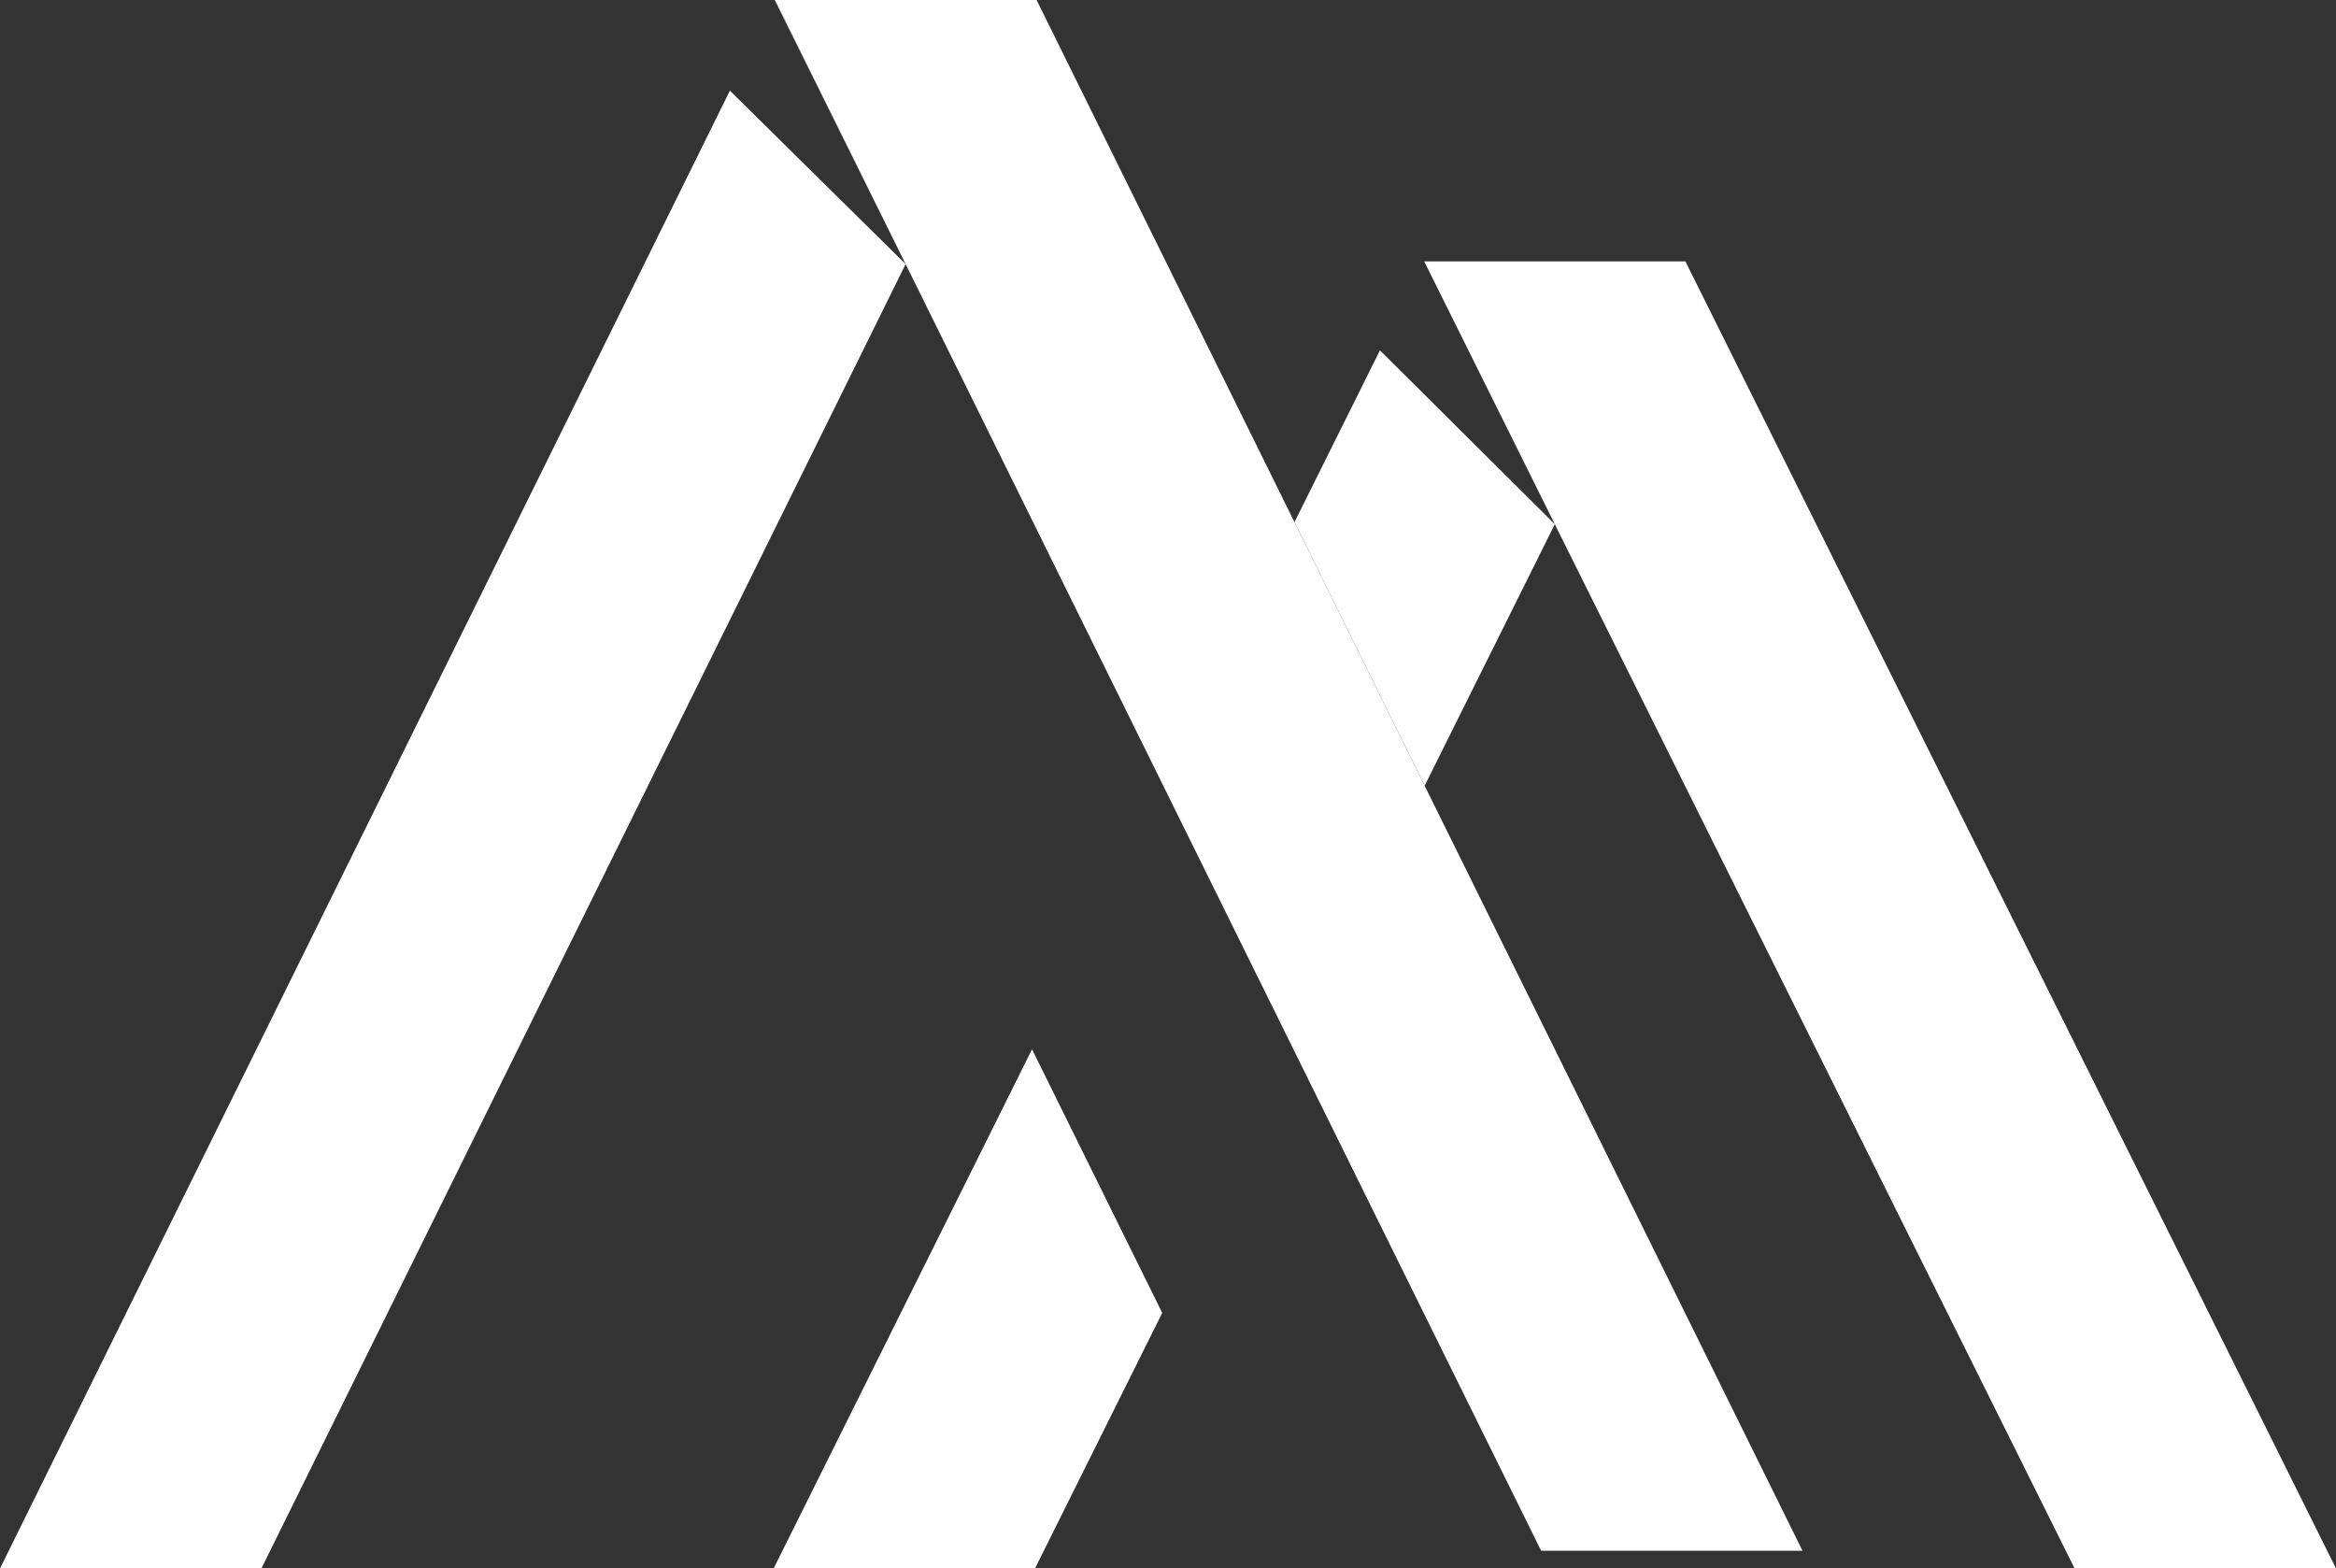
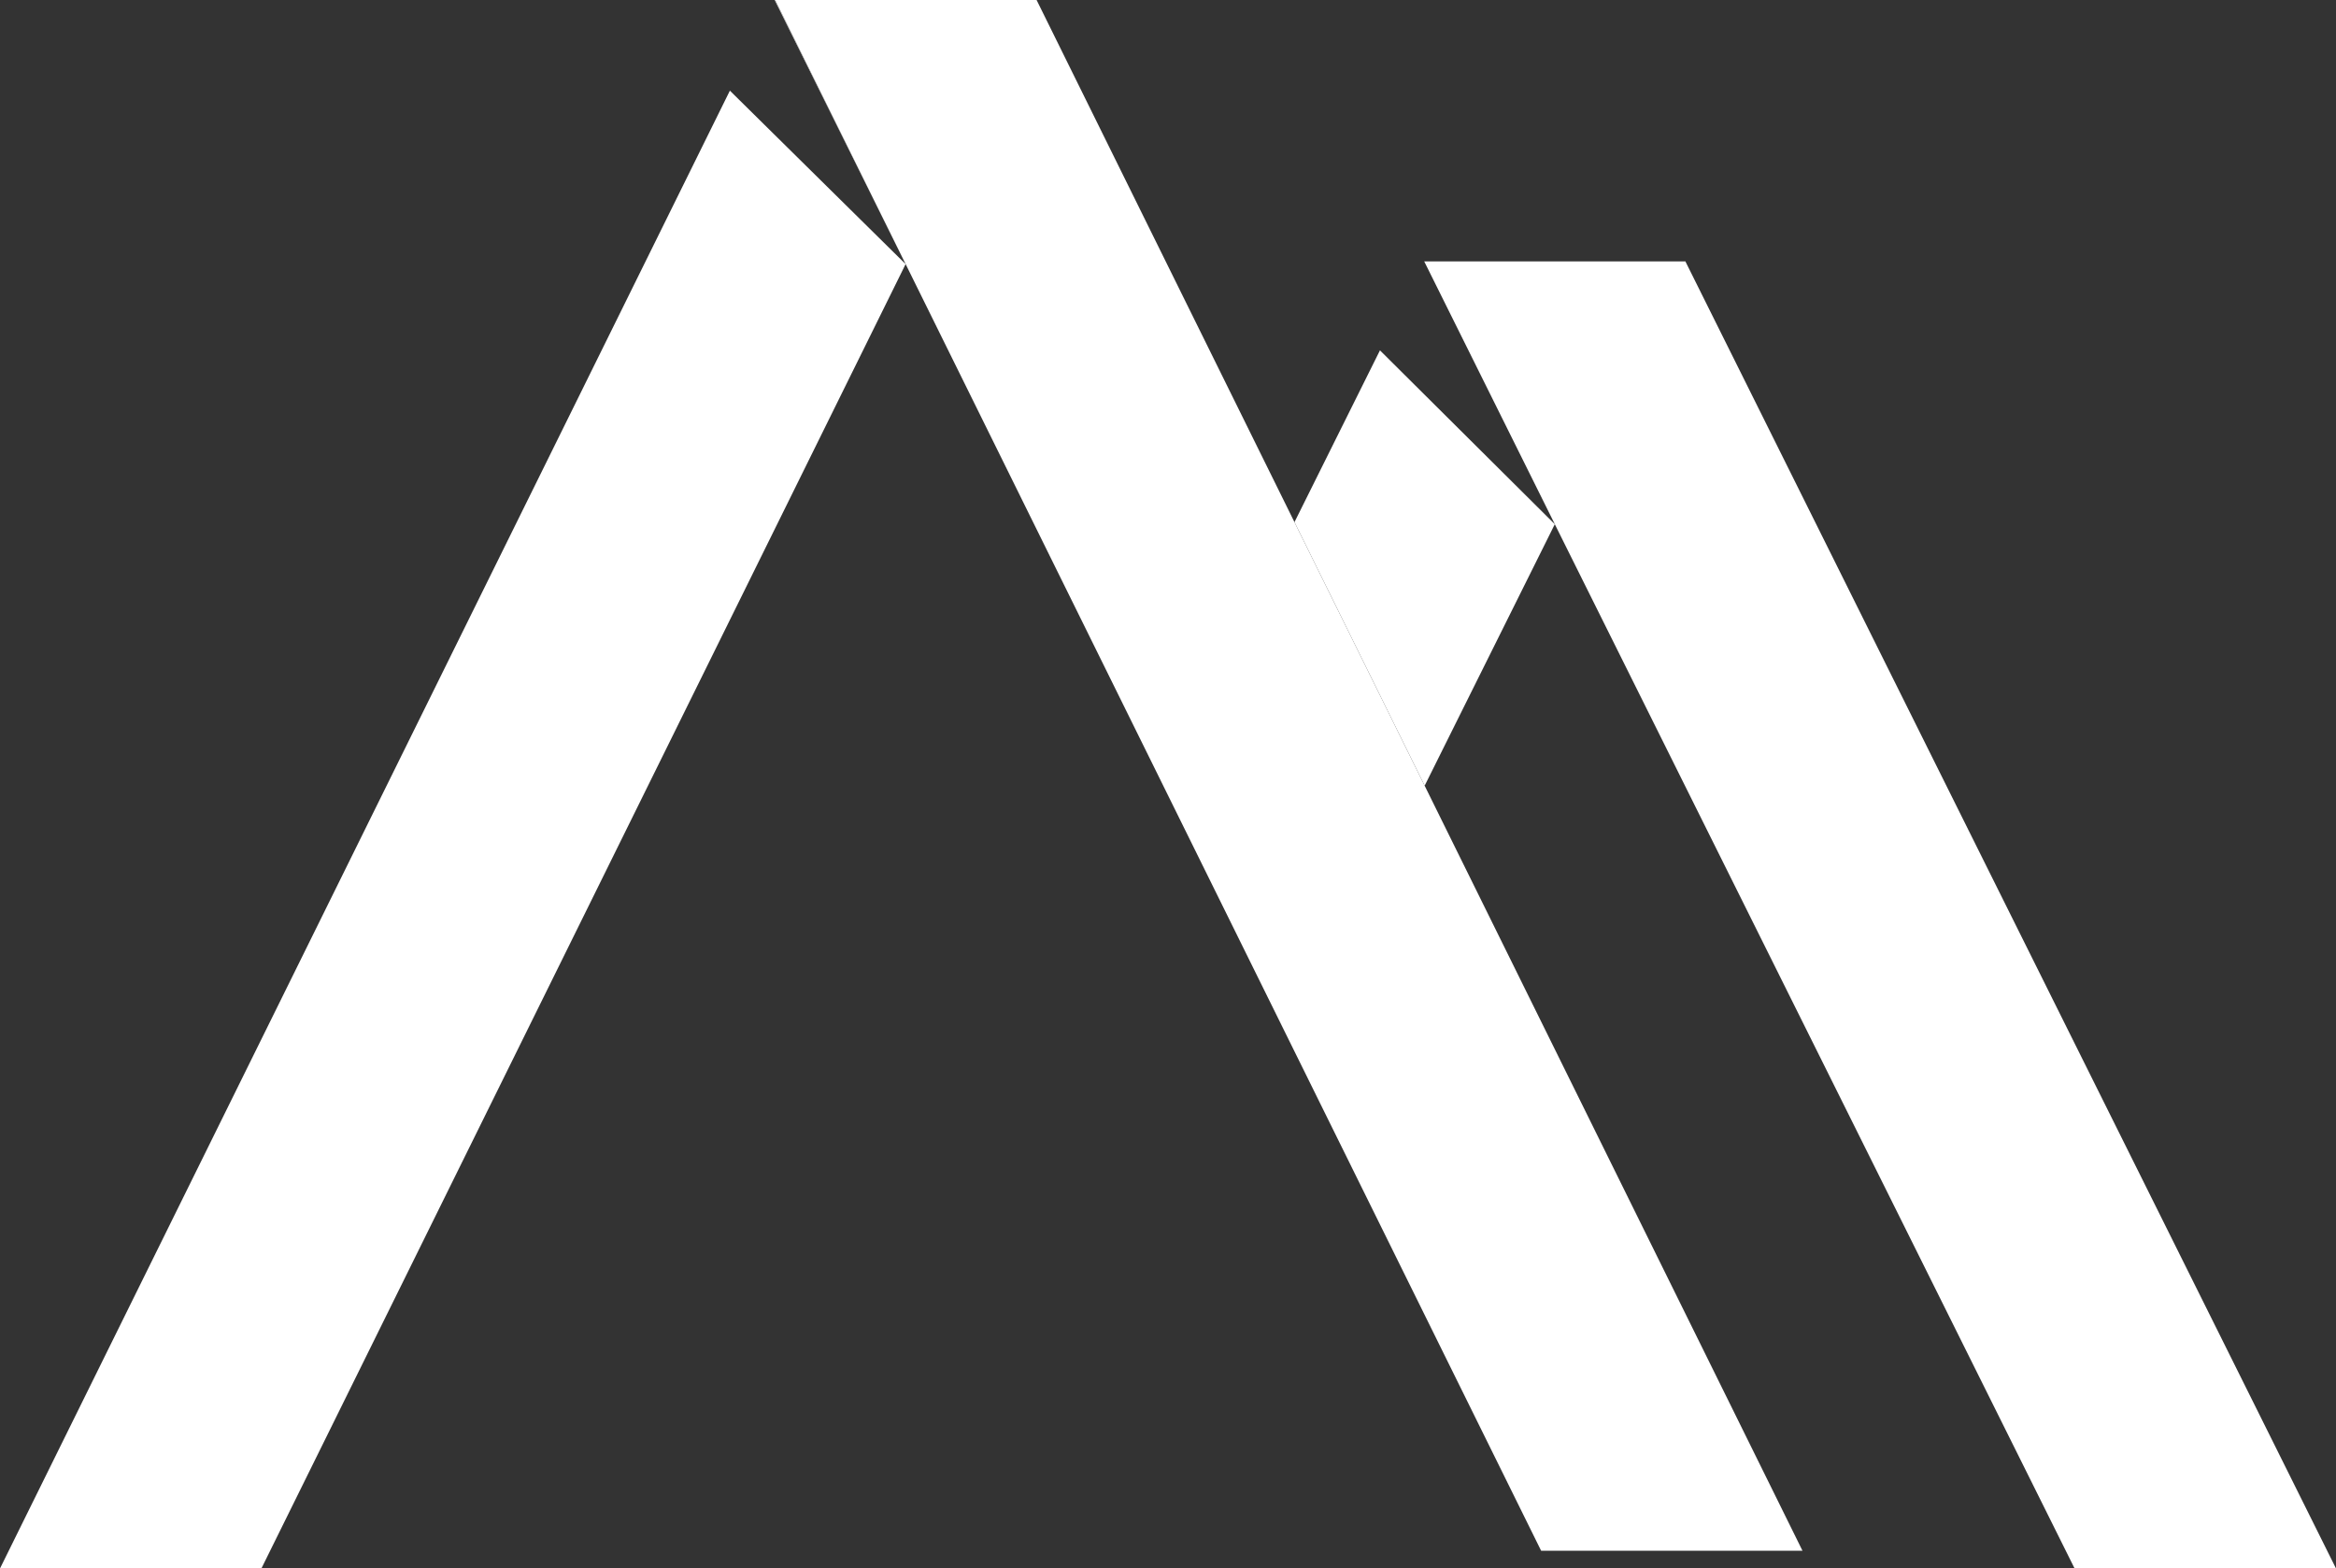
<svg xmlns="http://www.w3.org/2000/svg" id="Layer_2" viewBox="0 0 543.51 364.91">
  <rect x="0" y="0" width="543.51" height="364.91" fill="#333333" stroke="none" />
  <defs>
    <style>.cls-1{fill:#fff;stroke-width:0px;}</style>
  </defs>
  <g id="Layer_1-2">
-     <polygon class="cls-1" points="180 364.91 240.81 364.91 270.41 305.45 240.12 244.12 180 364.91" />
    <polygon class="cls-1" points="180.24 0 210.17 60.35 180.36 0 180.24 0" />
    <polygon class="cls-1" points="149.89 61.44 149.89 61.44 0 364.91 60.82 364.91 180.3 123.01 180.3 123.01 210.71 61.44 210.7 61.44 169.82 21.09 149.89 61.44" />
    <polygon class="cls-1" points="301.18 121.48 241.18 0 241.06 0 241.05 0 180.36 0 210.59 61.21 210.17 60.35 210.7 61.44 210.71 61.44 210.71 61.44 210.71 61.44 210.71 61.44 210.71 61.44 270.65 182.8 300.94 244.12 358.57 360.79 419.38 360.79 331.47 182.8 301.18 121.48" />
    <polygon class="cls-1" points="392.16 60.87 392.16 60.87 392.15 60.85 392.16 60.87 392.19 60.82 392.14 60.82 392.14 60.82 331.37 60.82 331.34 60.87 331.34 60.87 331.37 60.82 360.94 120.32 361.75 121.95 361.75 121.96 482.69 364.91 543.51 364.91 392.16 60.87" />
-     <polygon class="cls-1" points="361.58 121.6 361.75 121.96 361.75 121.96 361.58 121.6" />
    <polygon class="cls-1" points="301.18 121.48 331.47 182.8 361.75 121.96 321.07 81.51 301.18 121.48" />
    <polygon class="cls-1" points="361.75 121.96 361.75 121.96 361.75 121.96 361.75 121.96" />
-     <polygon class="cls-1" points="337.05 72.32 361.58 121.6 360.94 120.32 337.05 72.32" />
  </g>
</svg>